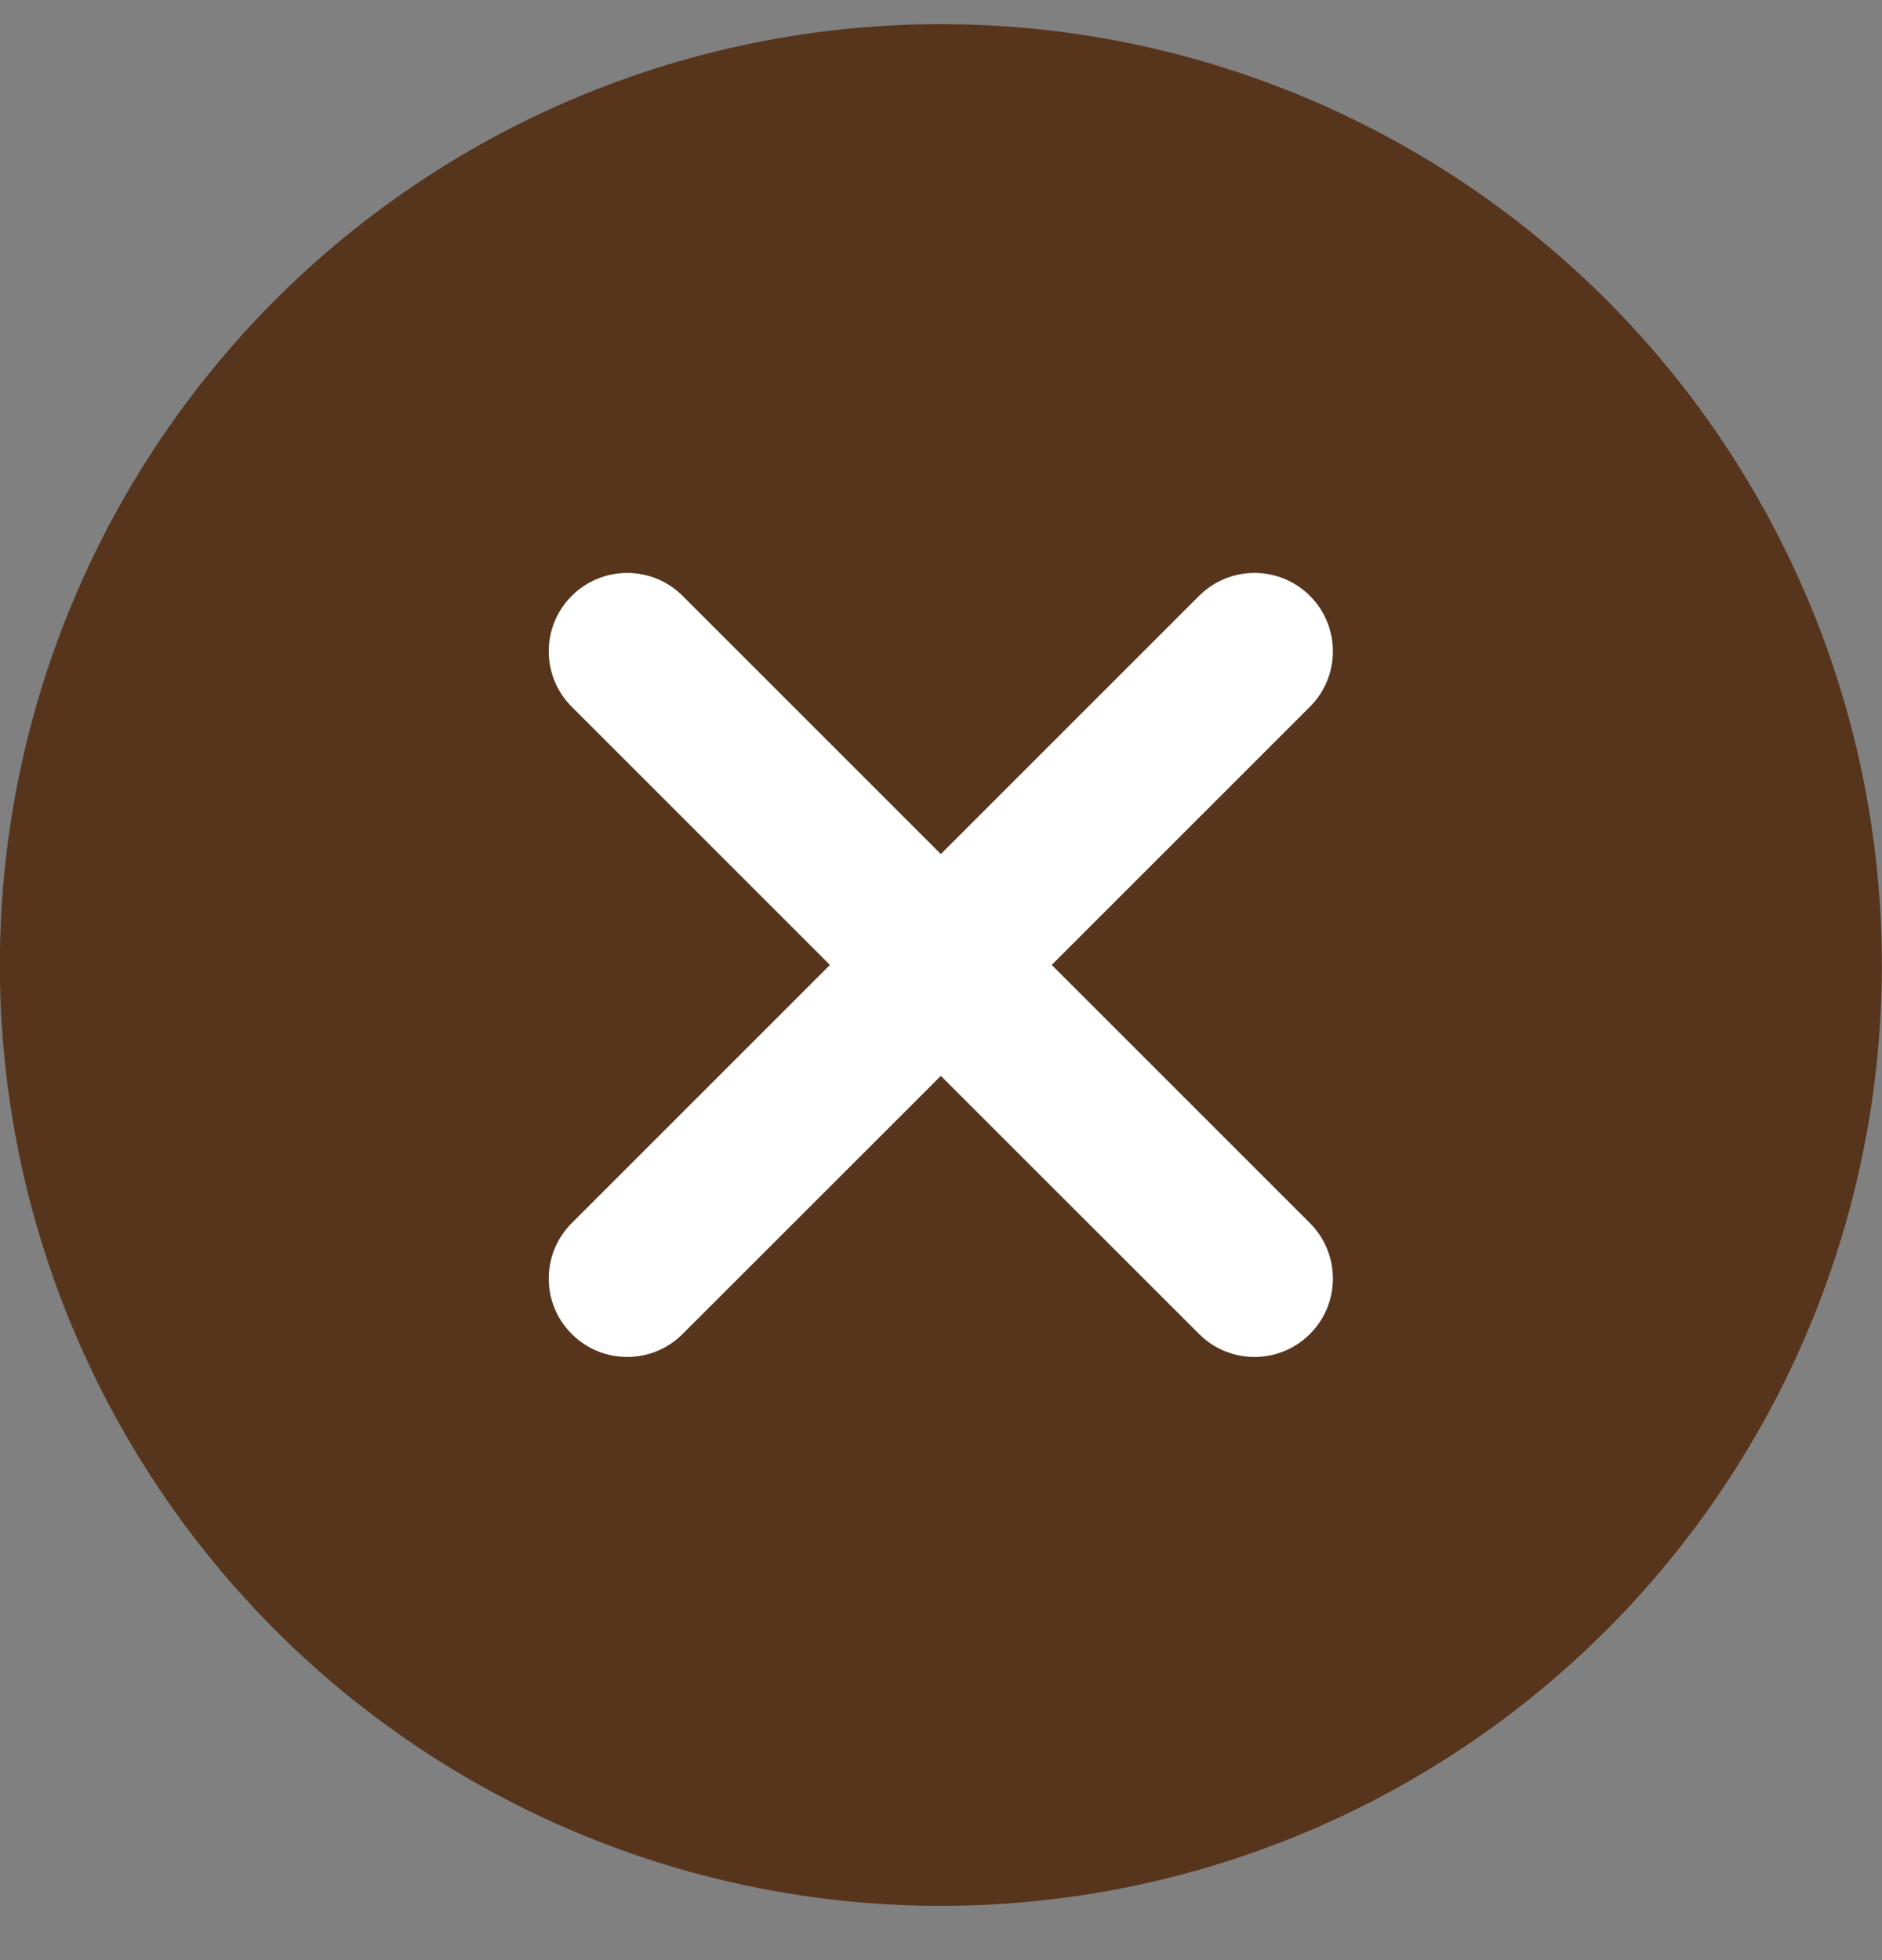
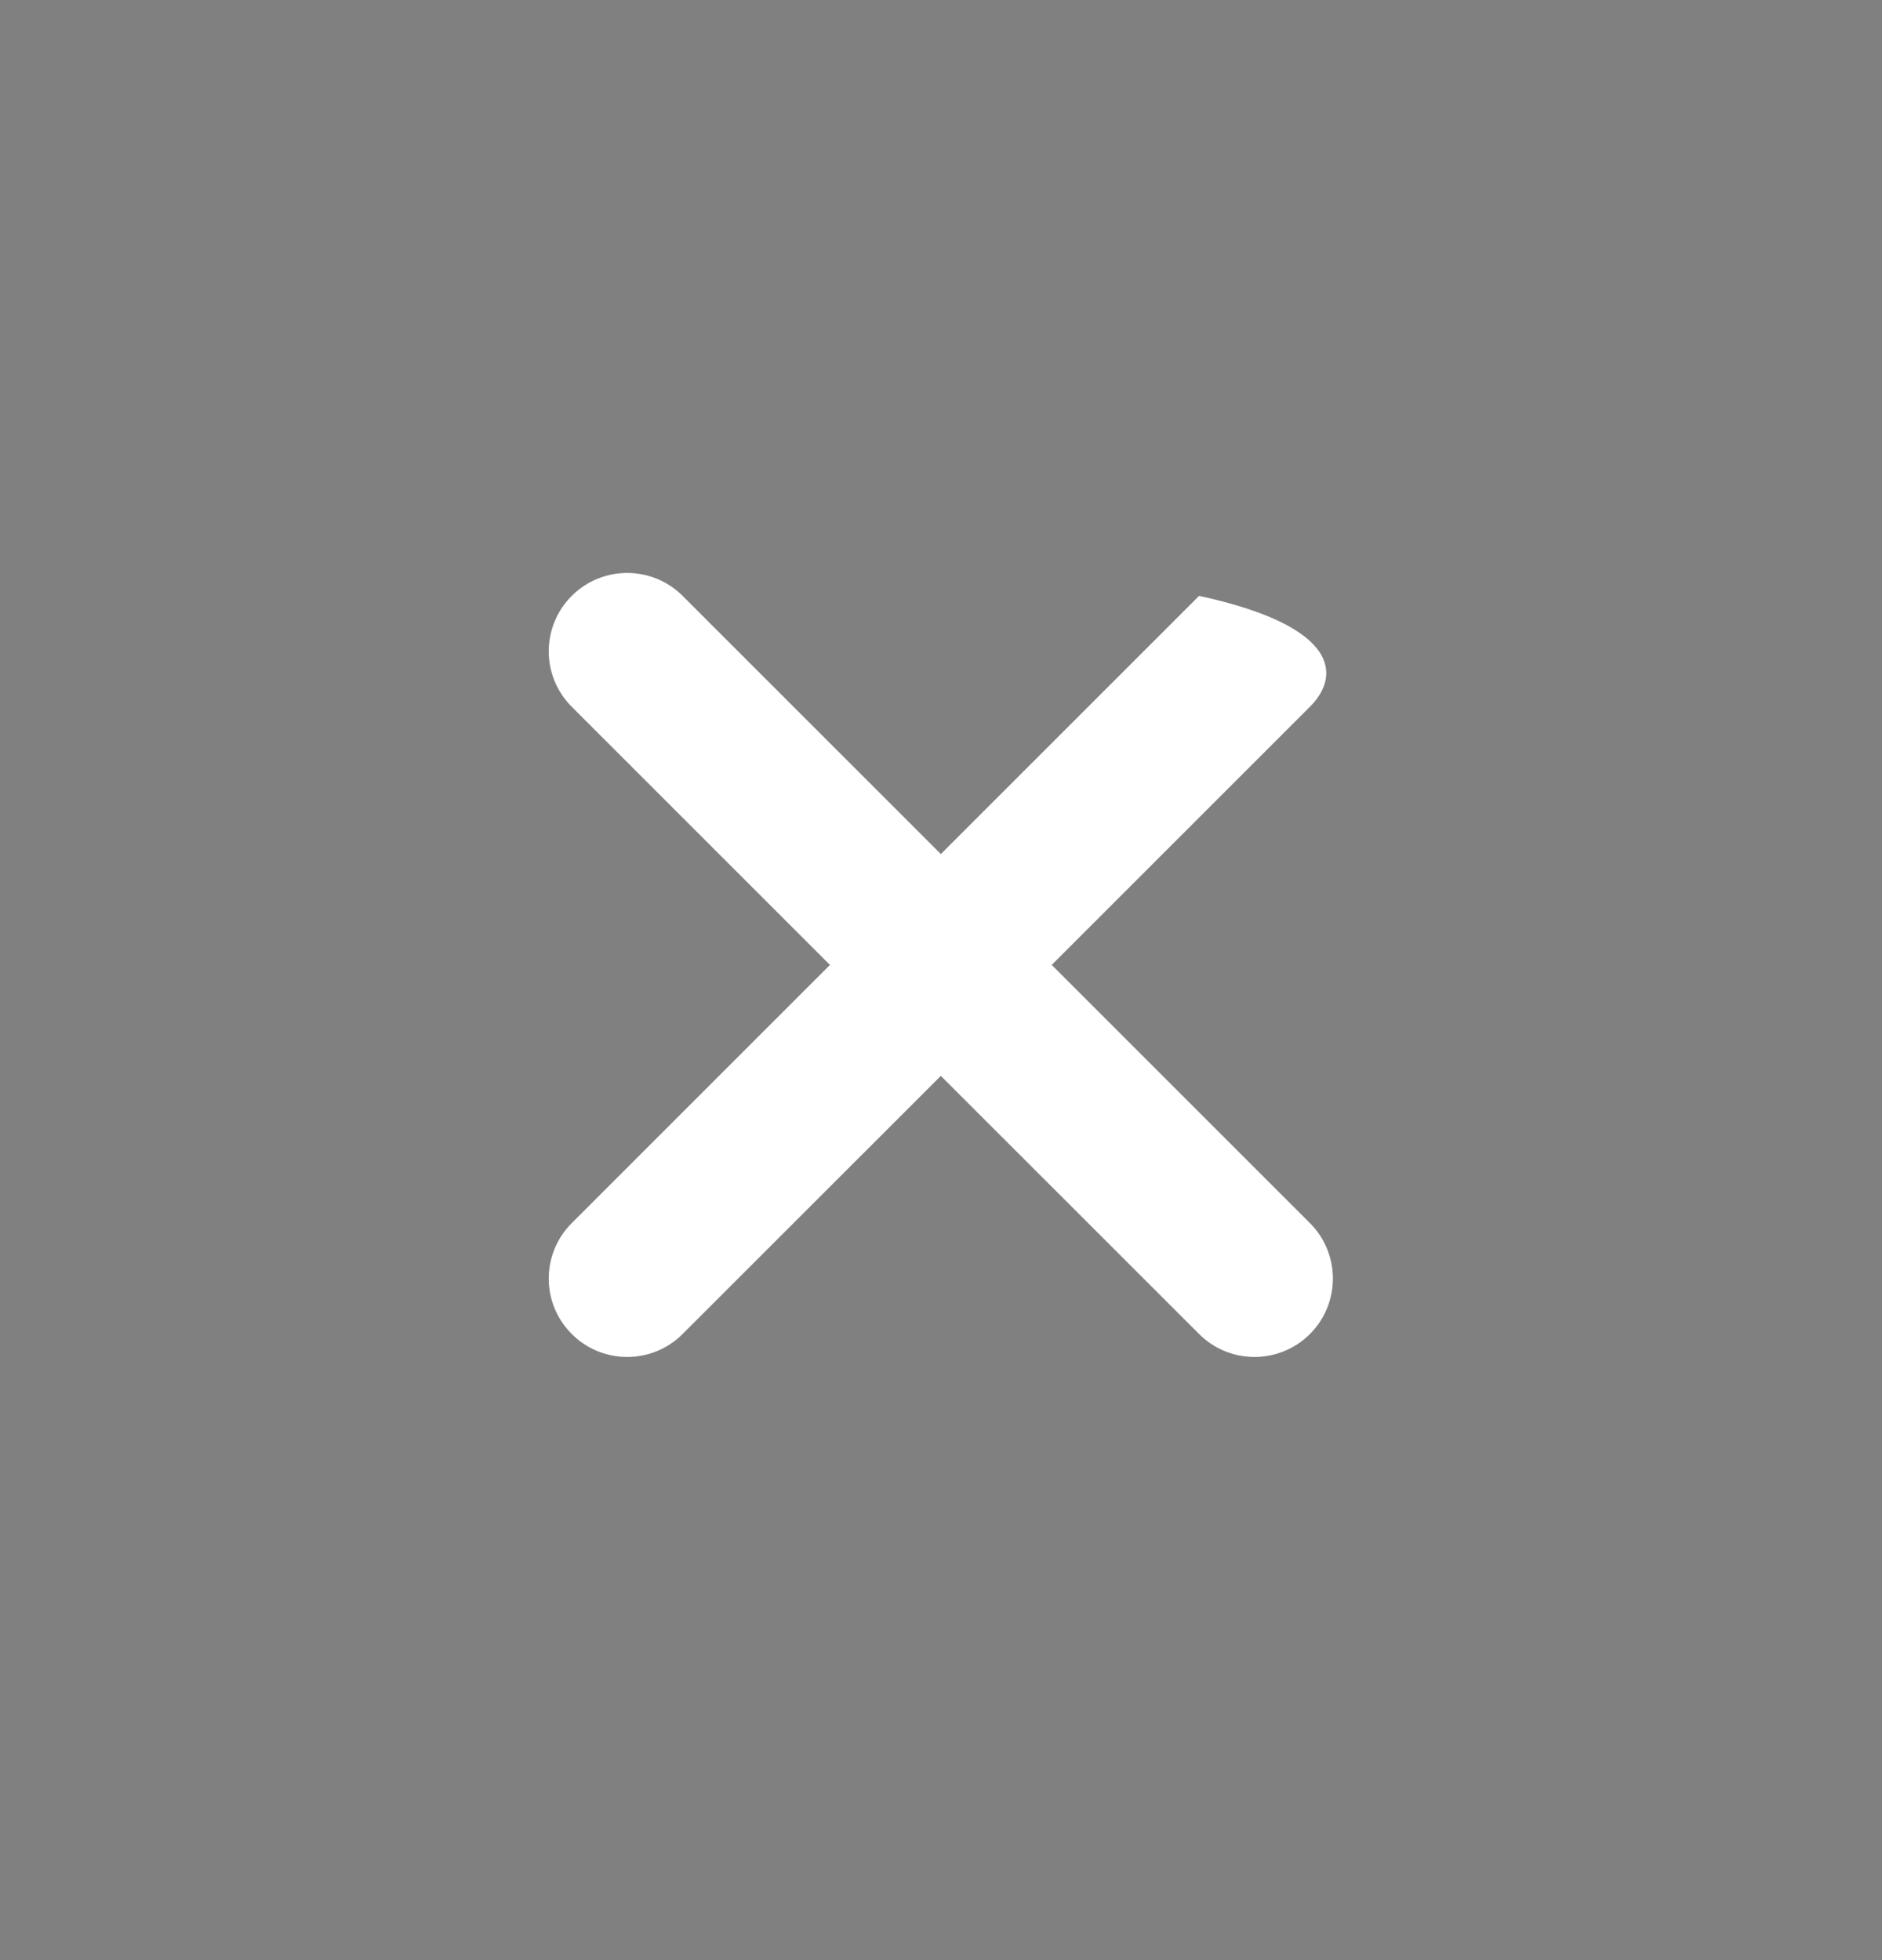
<svg xmlns="http://www.w3.org/2000/svg" fill="none" viewBox="0 0 24 25" height="25" width="24">
  <rect x="0" y="0" width="24" height="25" fill="#808080" stroke="none" />
-   <circle fill="#57351C" r="12" cy="12.308" cx="11.998" />
-   <path fill="white" d="M15.291 7.6C15.681 7.21 16.315 7.21 16.705 7.6C17.095 7.991 17.095 8.624 16.705 9.014L13.412 12.307L16.705 15.6C17.095 15.991 17.095 16.624 16.705 17.014C16.314 17.405 15.681 17.405 15.291 17.014L11.998 13.722L8.705 17.014C8.315 17.405 7.681 17.405 7.291 17.014C6.9 16.624 6.9 15.991 7.291 15.6L10.584 12.307L7.291 9.014C6.9 8.624 6.9 7.991 7.291 7.6C7.681 7.21 8.315 7.21 8.705 7.6L11.998 10.893L15.291 7.6Z" />
+   <path fill="white" d="M15.291 7.6C17.095 7.991 17.095 8.624 16.705 9.014L13.412 12.307L16.705 15.6C17.095 15.991 17.095 16.624 16.705 17.014C16.314 17.405 15.681 17.405 15.291 17.014L11.998 13.722L8.705 17.014C8.315 17.405 7.681 17.405 7.291 17.014C6.9 16.624 6.9 15.991 7.291 15.6L10.584 12.307L7.291 9.014C6.9 8.624 6.9 7.991 7.291 7.6C7.681 7.21 8.315 7.21 8.705 7.6L11.998 10.893L15.291 7.6Z" />
</svg>